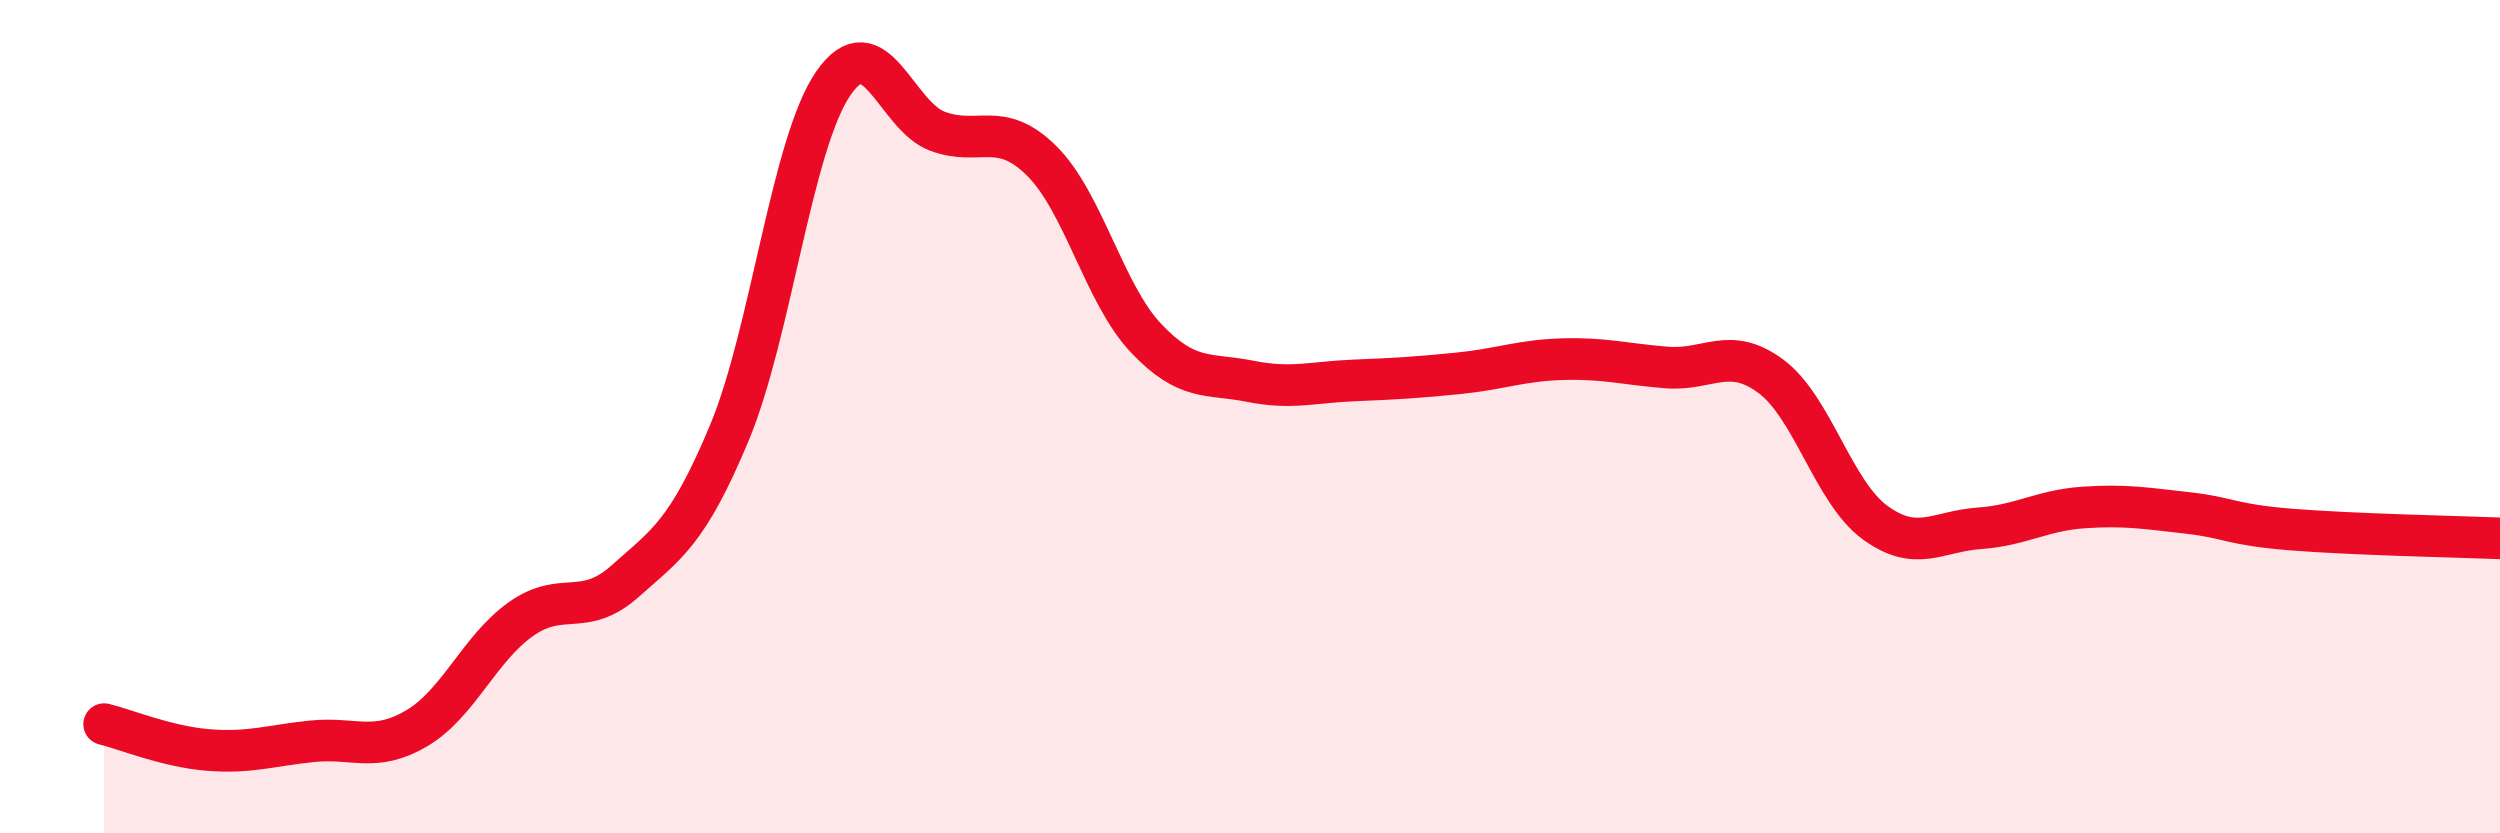
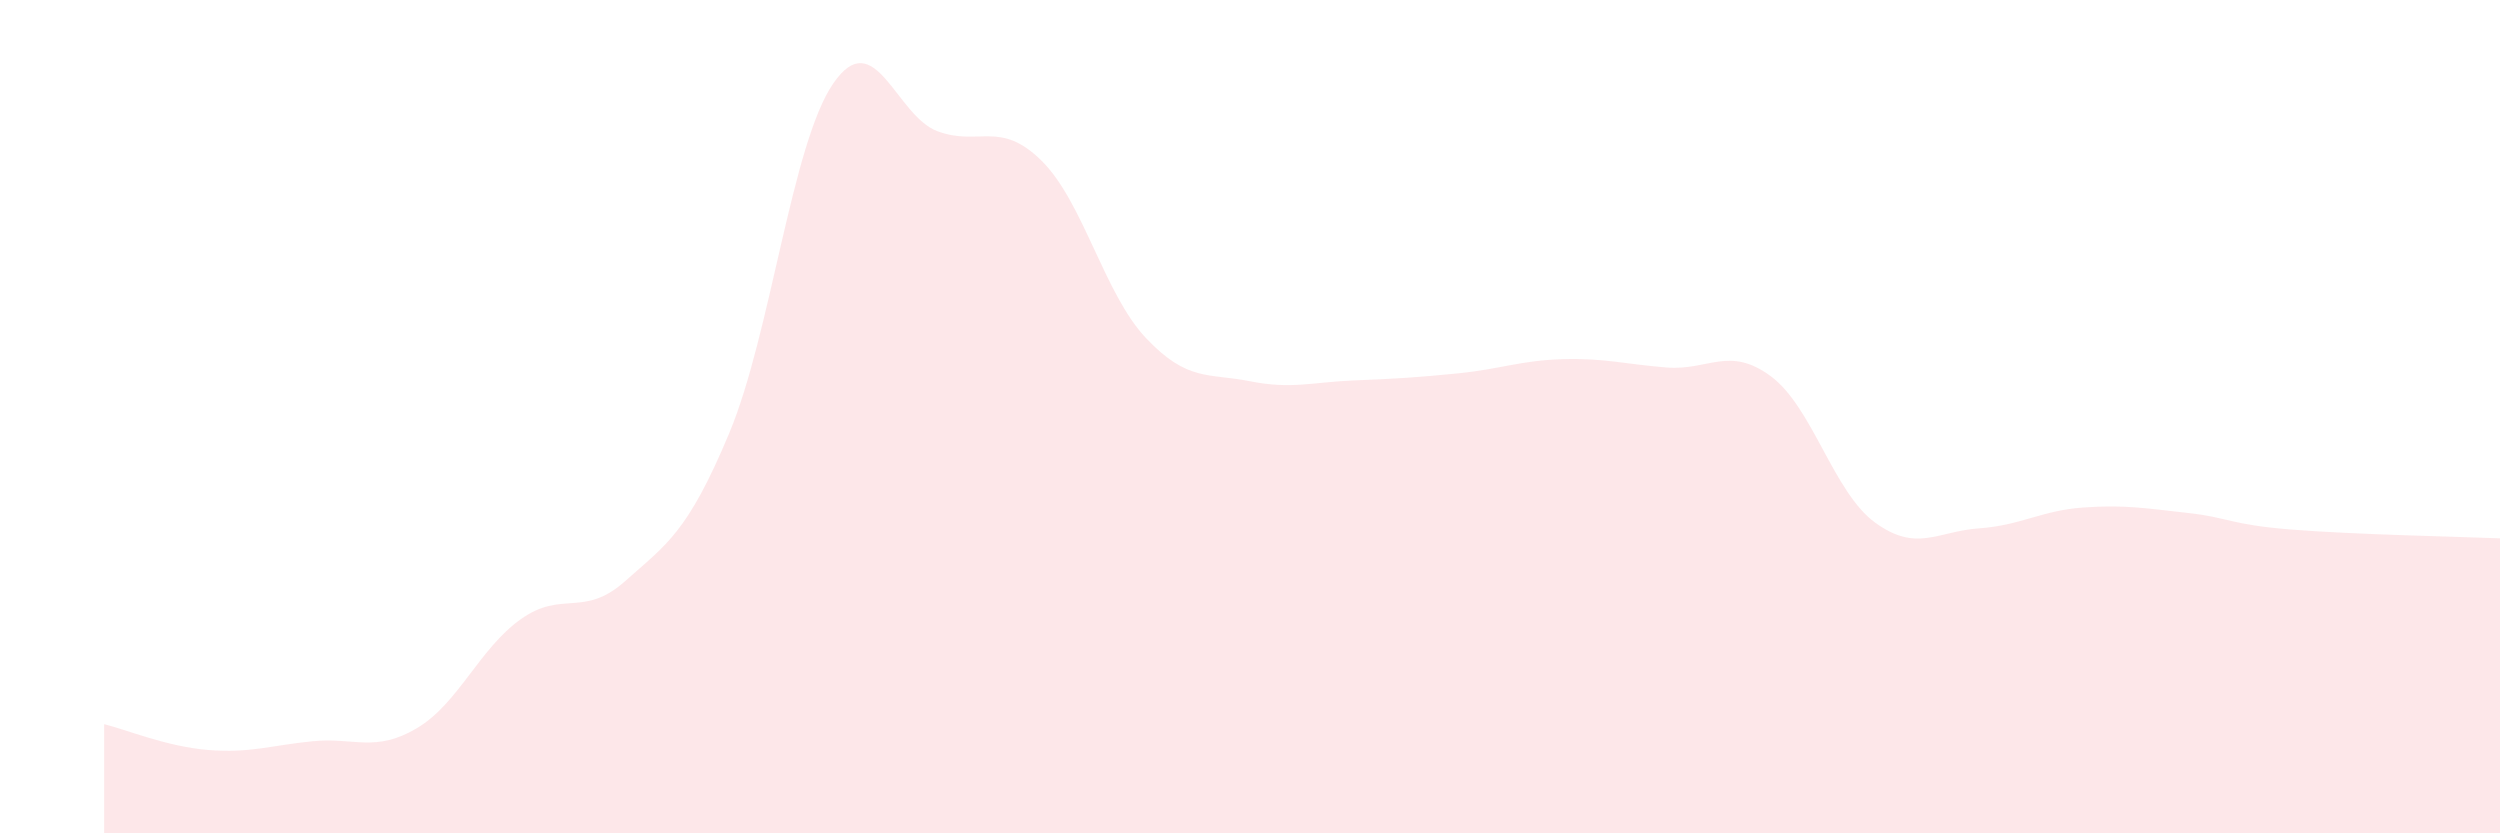
<svg xmlns="http://www.w3.org/2000/svg" width="60" height="20" viewBox="0 0 60 20">
  <path d="M 2.5,17.38 C 3,17.5 4,17.92 5,18 C 6,18.08 6.5,17.89 7.5,17.79 C 8.5,17.69 9,18.07 10,17.48 C 11,16.89 11.5,15.57 12.5,14.86 C 13.5,14.15 14,14.84 15,13.95 C 16,13.06 16.5,12.79 17.5,10.4 C 18.5,8.01 19,3.45 20,2 C 21,0.55 21.5,2.78 22.5,3.15 C 23.5,3.52 24,2.87 25,3.86 C 26,4.85 26.5,7.05 27.5,8.11 C 28.5,9.17 29,8.95 30,9.15 C 31,9.35 31.5,9.17 32.5,9.13 C 33.5,9.09 34,9.06 35,8.96 C 36,8.86 36.5,8.65 37.5,8.62 C 38.5,8.59 39,8.74 40,8.82 C 41,8.9 41.5,8.29 42.5,9.03 C 43.5,9.77 44,11.81 45,12.54 C 46,13.27 46.5,12.75 47.5,12.68 C 48.5,12.61 49,12.25 50,12.18 C 51,12.11 51.5,12.2 52.5,12.31 C 53.5,12.42 53.5,12.59 55,12.71 C 56.5,12.83 59,12.88 60,12.92L60 20L2.5 20Z" fill="#EB0A25" opacity="0.1" stroke-linecap="round" stroke-linejoin="round" />
-   <path d="M 2.5,17.38 C 3,17.5 4,17.92 5,18 C 6,18.08 6.5,17.89 7.5,17.79 C 8.5,17.69 9,18.07 10,17.48 C 11,16.89 11.5,15.57 12.5,14.86 C 13.5,14.15 14,14.84 15,13.95 C 16,13.06 16.5,12.79 17.5,10.4 C 18.5,8.01 19,3.45 20,2 C 21,0.55 21.5,2.78 22.5,3.15 C 23.5,3.52 24,2.87 25,3.86 C 26,4.85 26.5,7.05 27.5,8.11 C 28.5,9.17 29,8.95 30,9.15 C 31,9.35 31.5,9.17 32.5,9.13 C 33.5,9.09 34,9.06 35,8.96 C 36,8.86 36.5,8.65 37.5,8.62 C 38.5,8.59 39,8.74 40,8.82 C 41,8.9 41.5,8.29 42.5,9.03 C 43.5,9.77 44,11.81 45,12.54 C 46,13.27 46.5,12.75 47.5,12.68 C 48.5,12.61 49,12.25 50,12.18 C 51,12.11 51.5,12.2 52.5,12.31 C 53.5,12.42 53.5,12.59 55,12.71 C 56.5,12.83 59,12.88 60,12.92" stroke="#EB0A25" stroke-width="1" fill="none" stroke-linecap="round" stroke-linejoin="round" />
</svg>